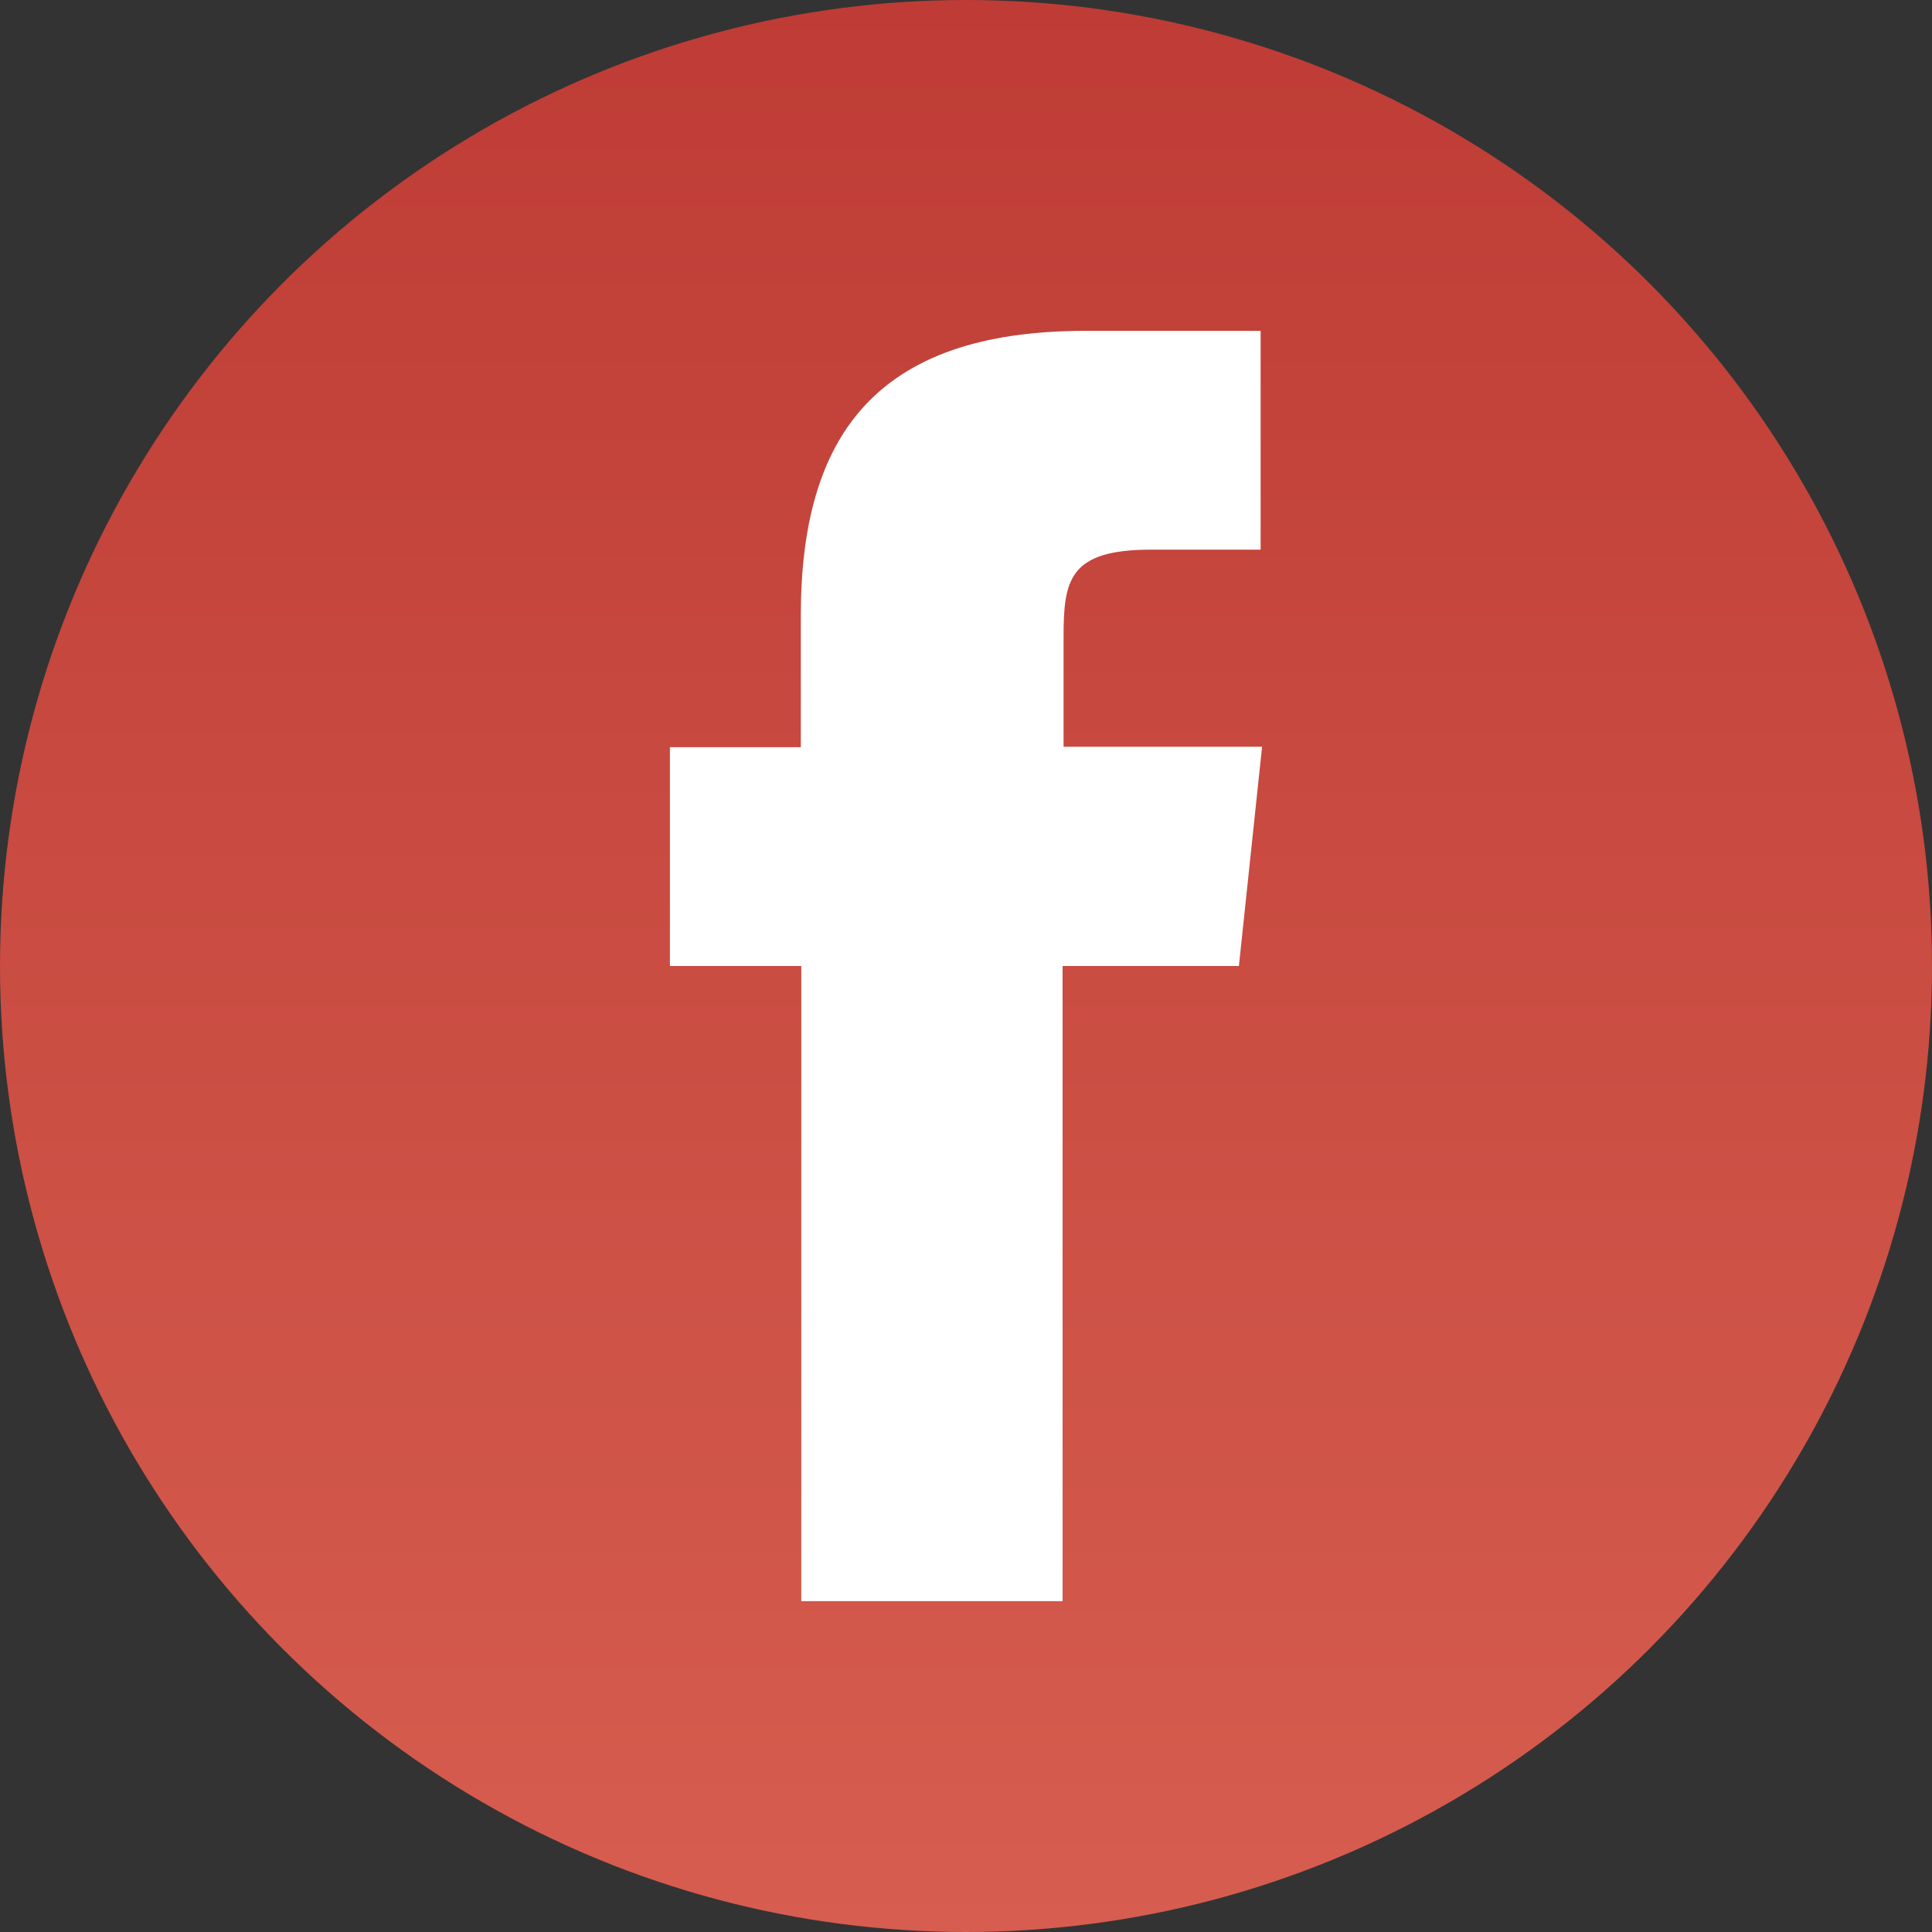
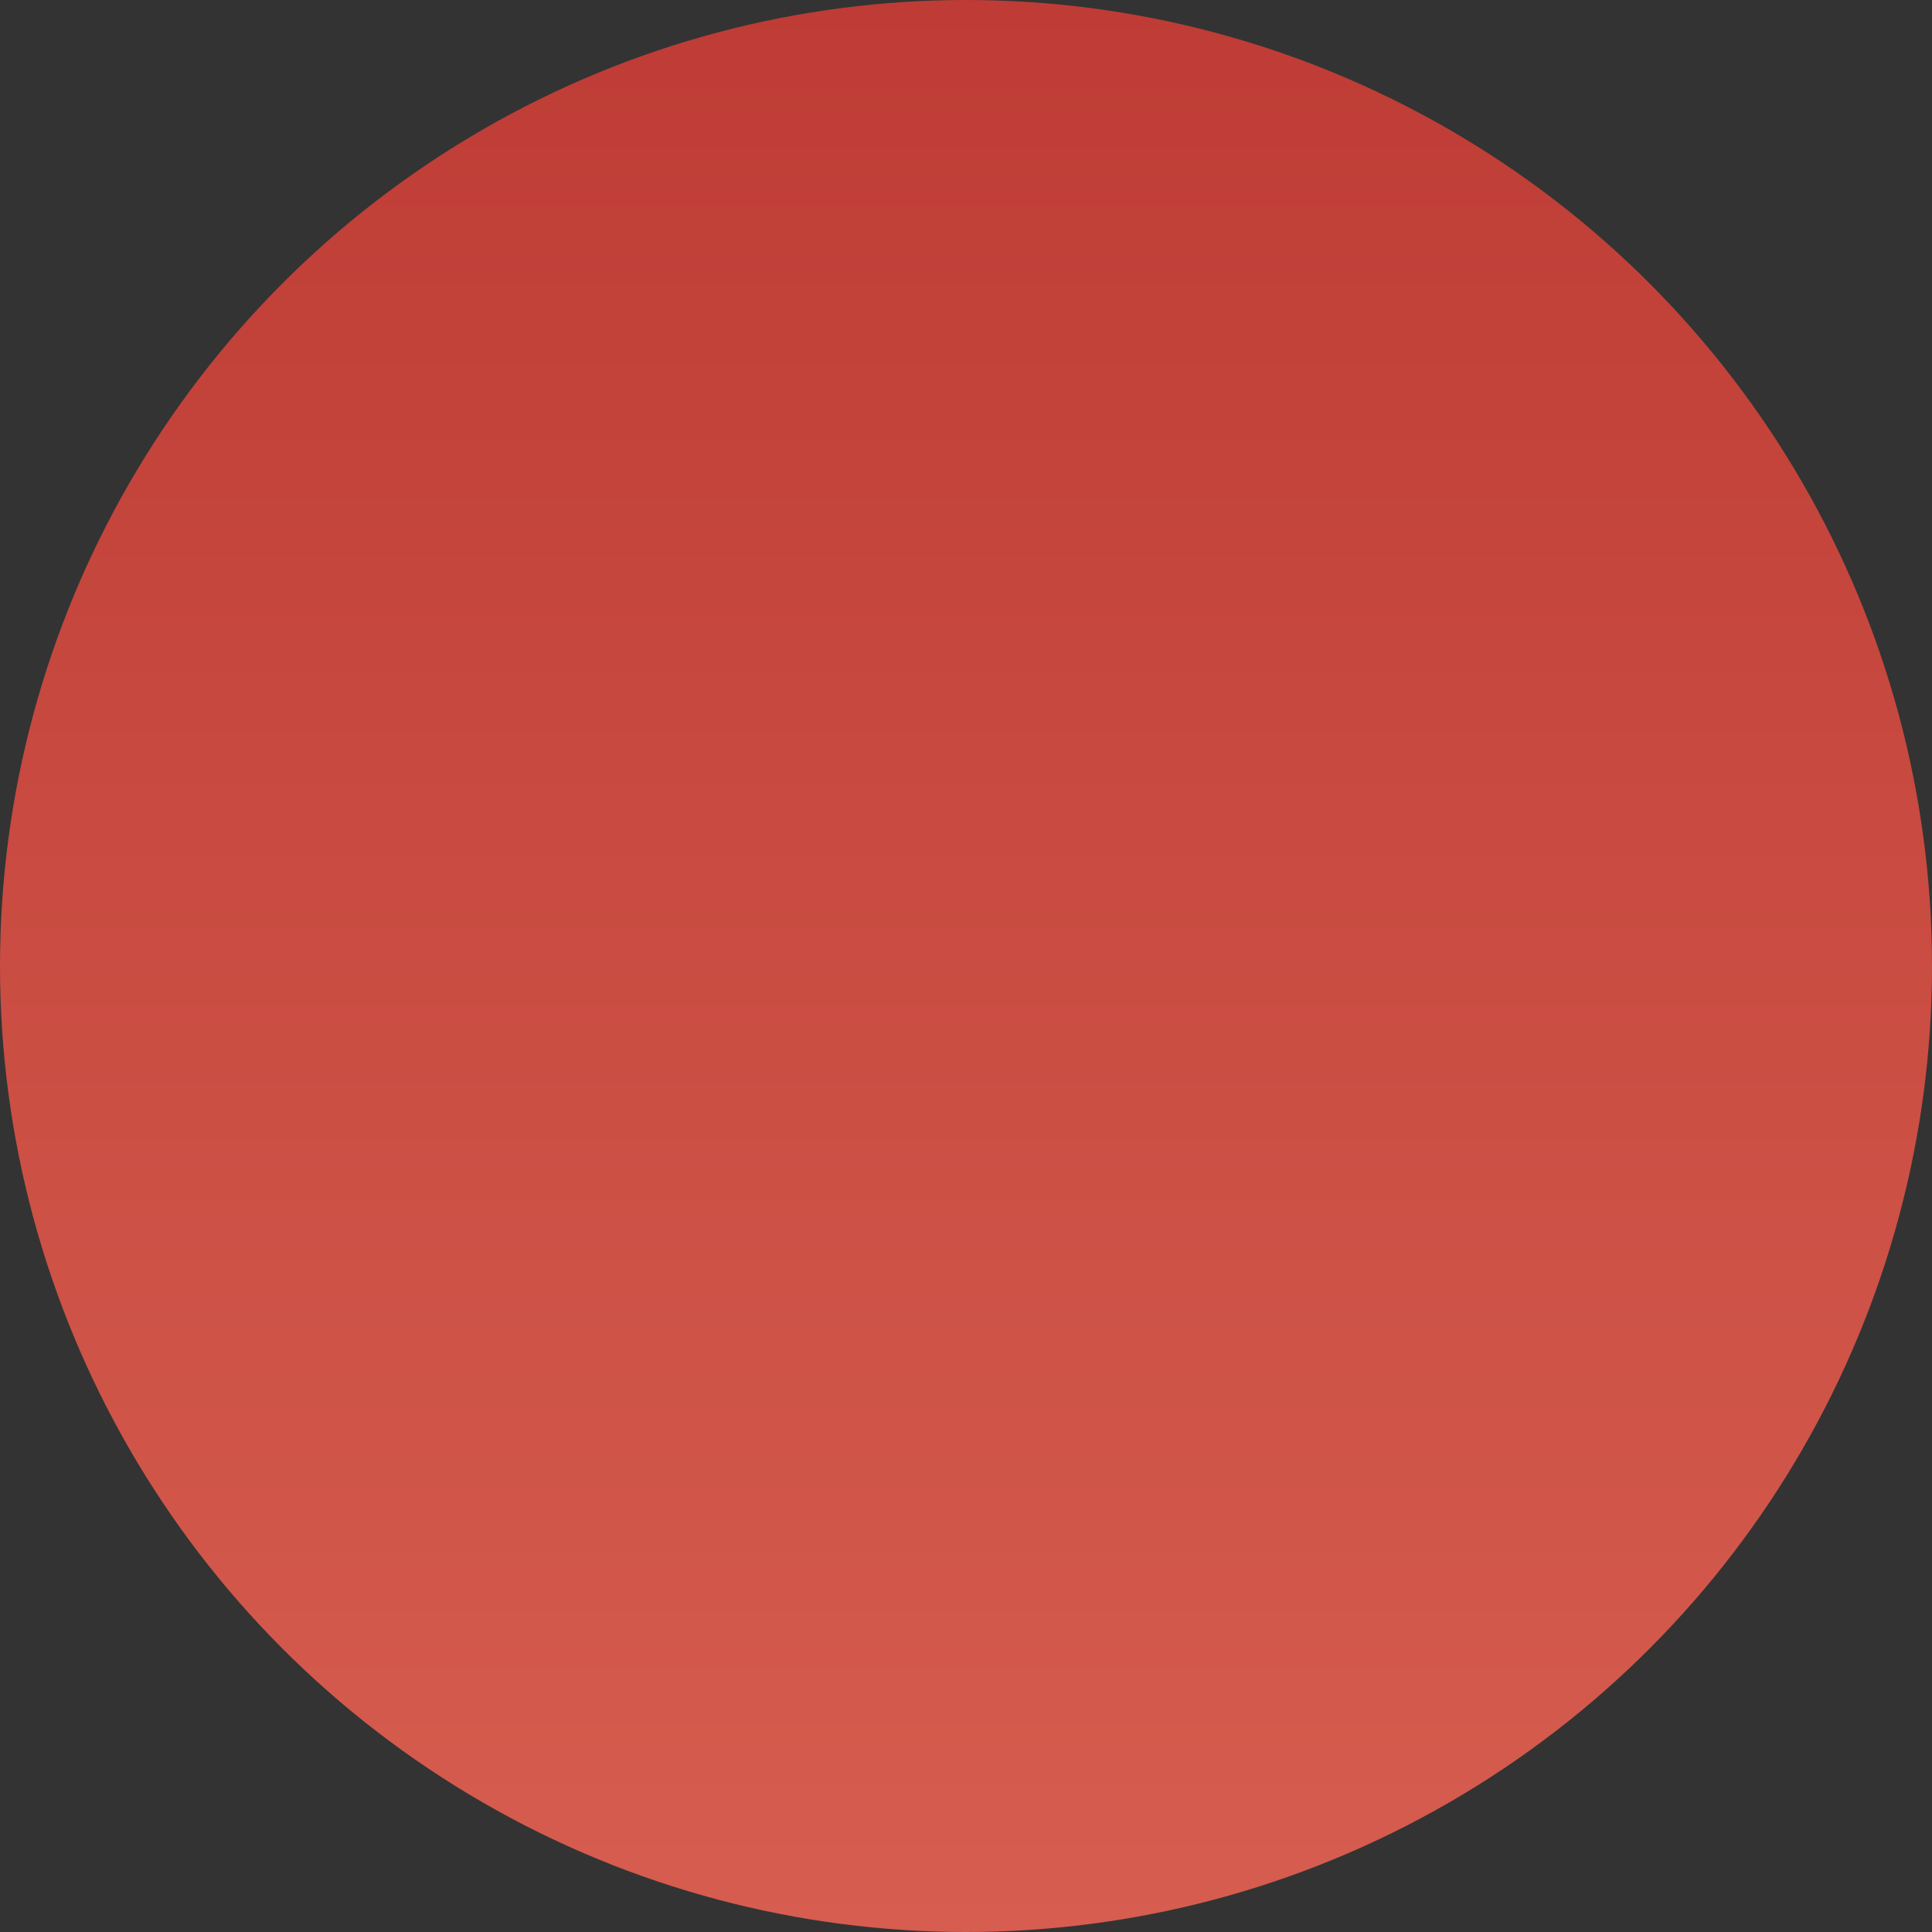
<svg xmlns="http://www.w3.org/2000/svg" width="40" height="40" viewBox="0 0 40 40">
  <rect x="0" y="0" width="40" height="40" fill="#333333" stroke="none" />
  <defs>
    <style>.a{fill:url(#a);}.b{fill:#fff;}</style>
    <linearGradient id="a" x1="108" y1="-32" x2="148" y2="-32" gradientTransform="translate(52 148) rotate(-90)" gradientUnits="userSpaceOnUse">
      <stop offset="0" stop-color="#d65d4f" />
      <stop offset="1" stop-color="#be3c35" />
    </linearGradient>
  </defs>
  <title>icon-facebook</title>
  <circle class="a" cx="20" cy="20" r="20" />
-   <path class="b" d="M22,33.15H16.59V20H13.87V15.47h2.71V12.75c0-3.7,1.53-5.9,5.89-5.9H26.1v4.53H23.83c-1.7,0-1.81.63-1.81,1.81v2.27h4.11L25.65,20H22V33.15Z" />
</svg>